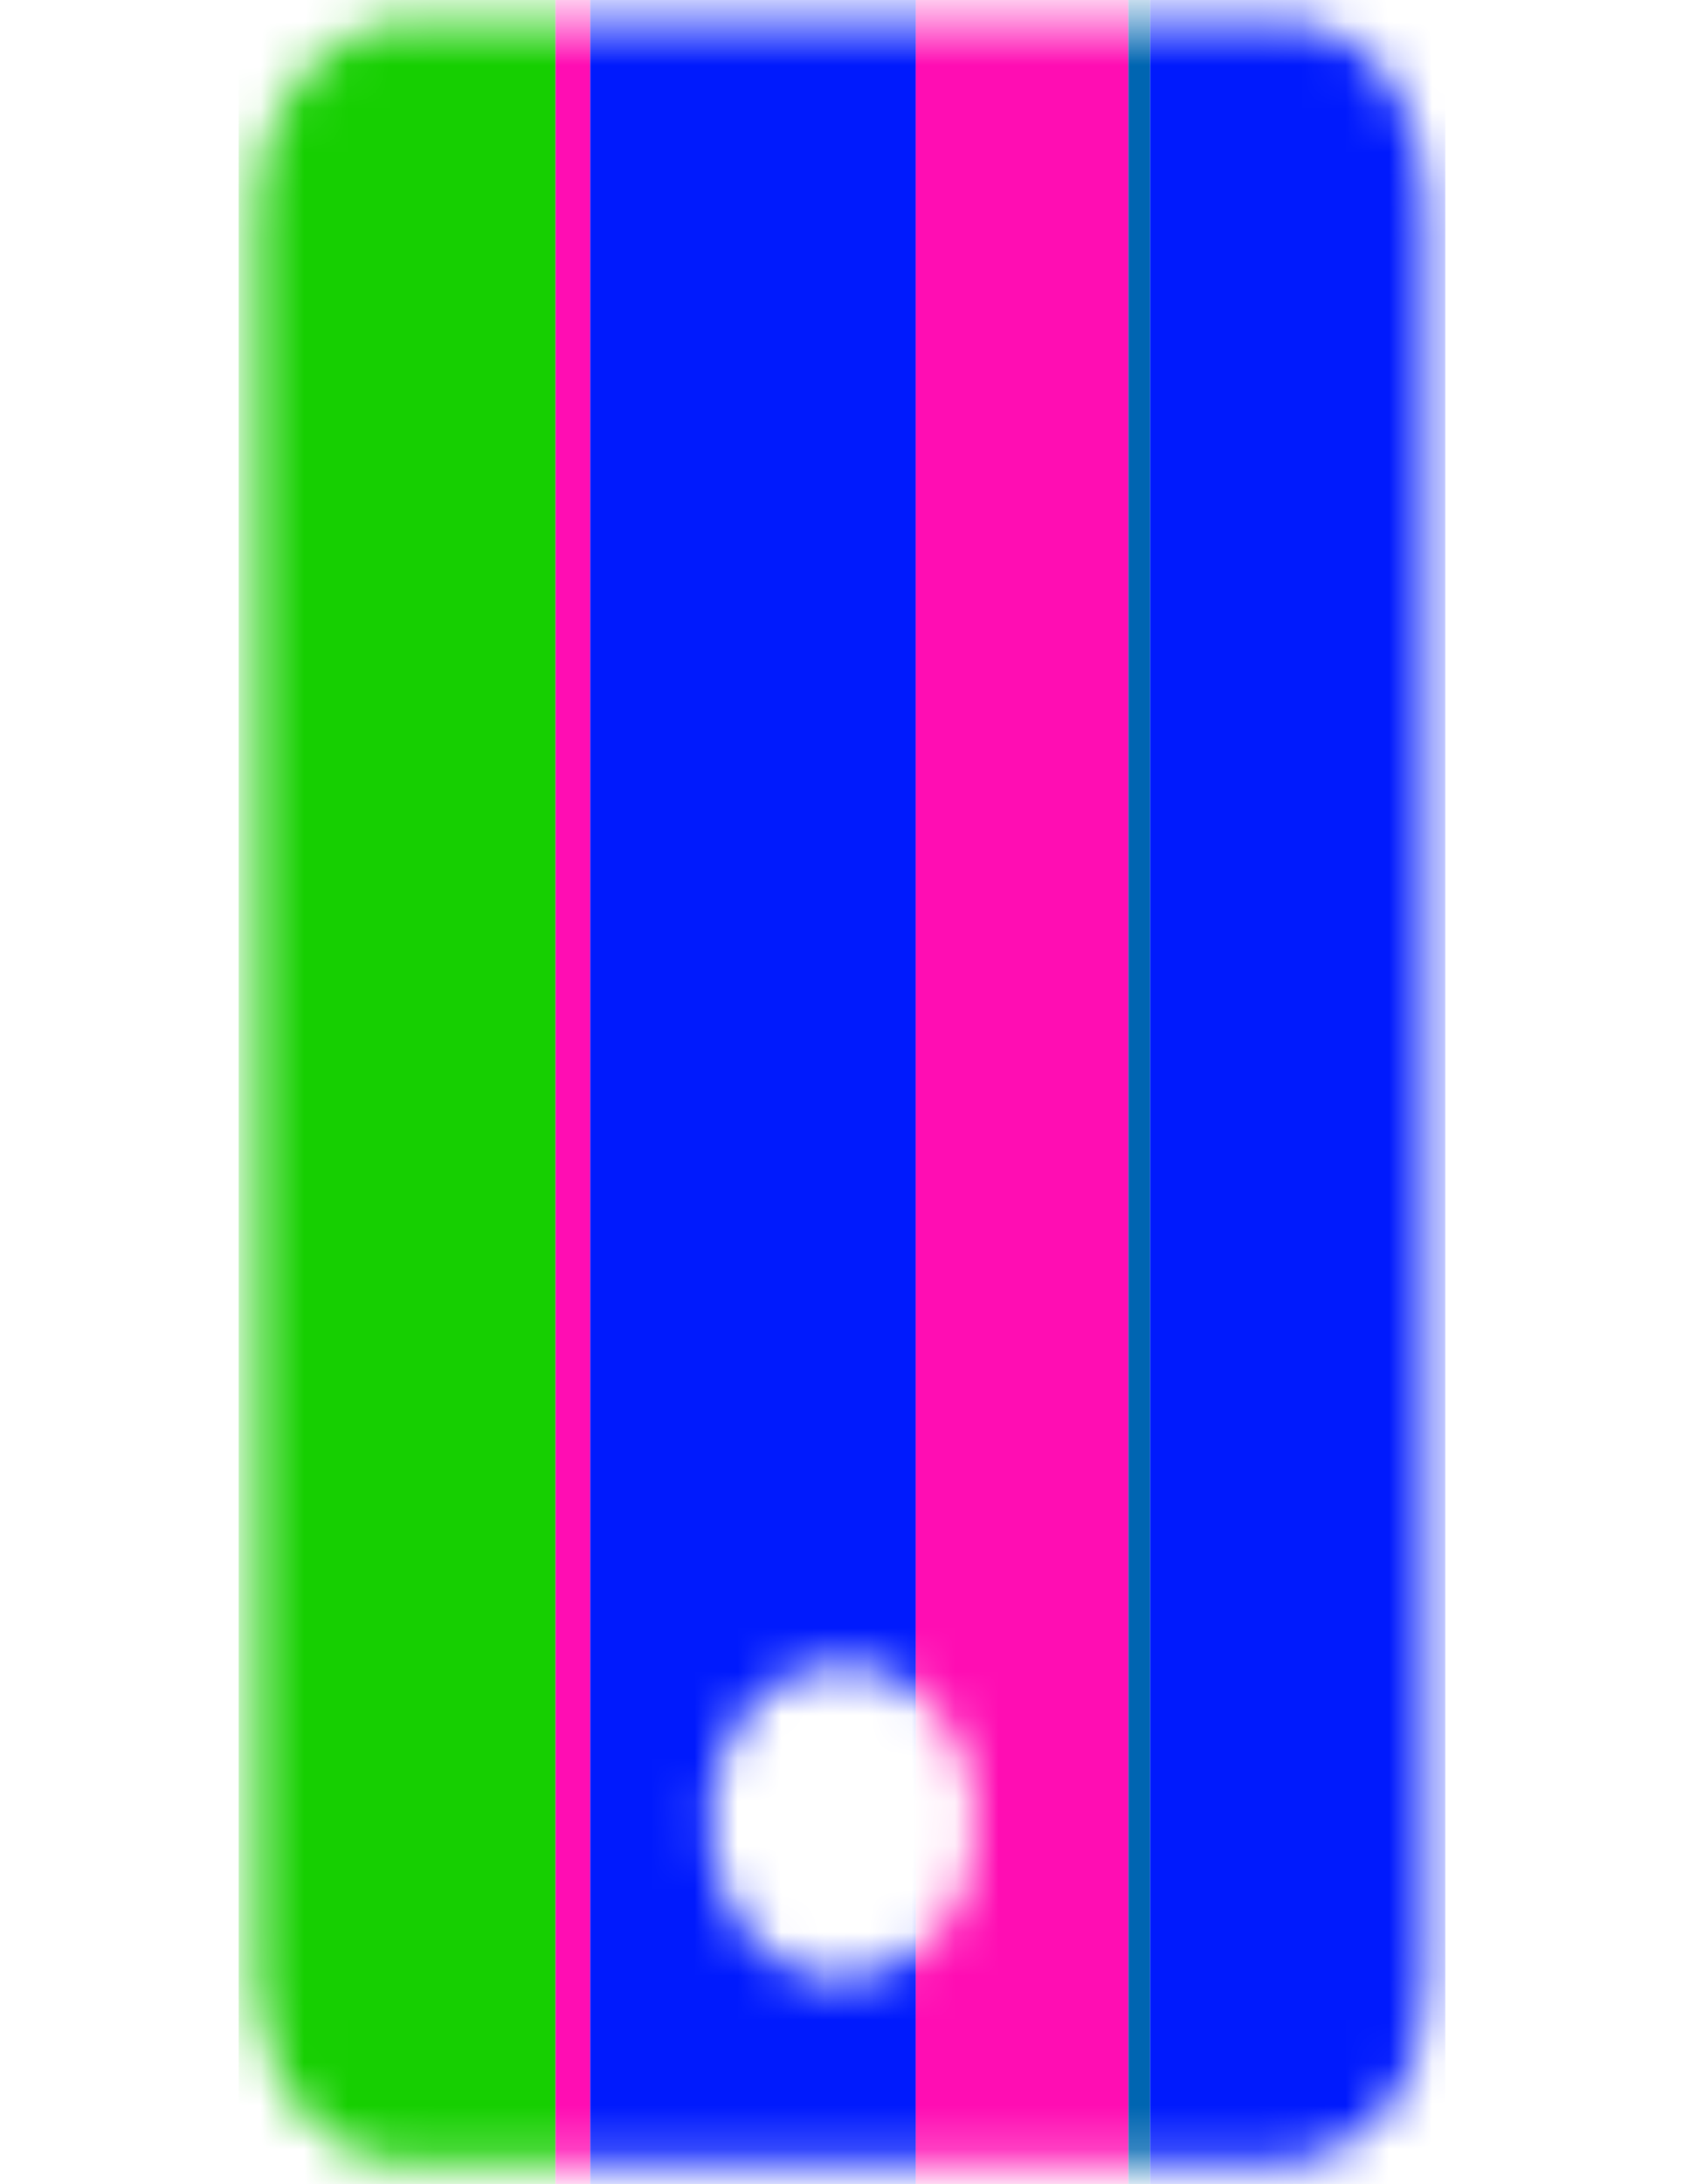
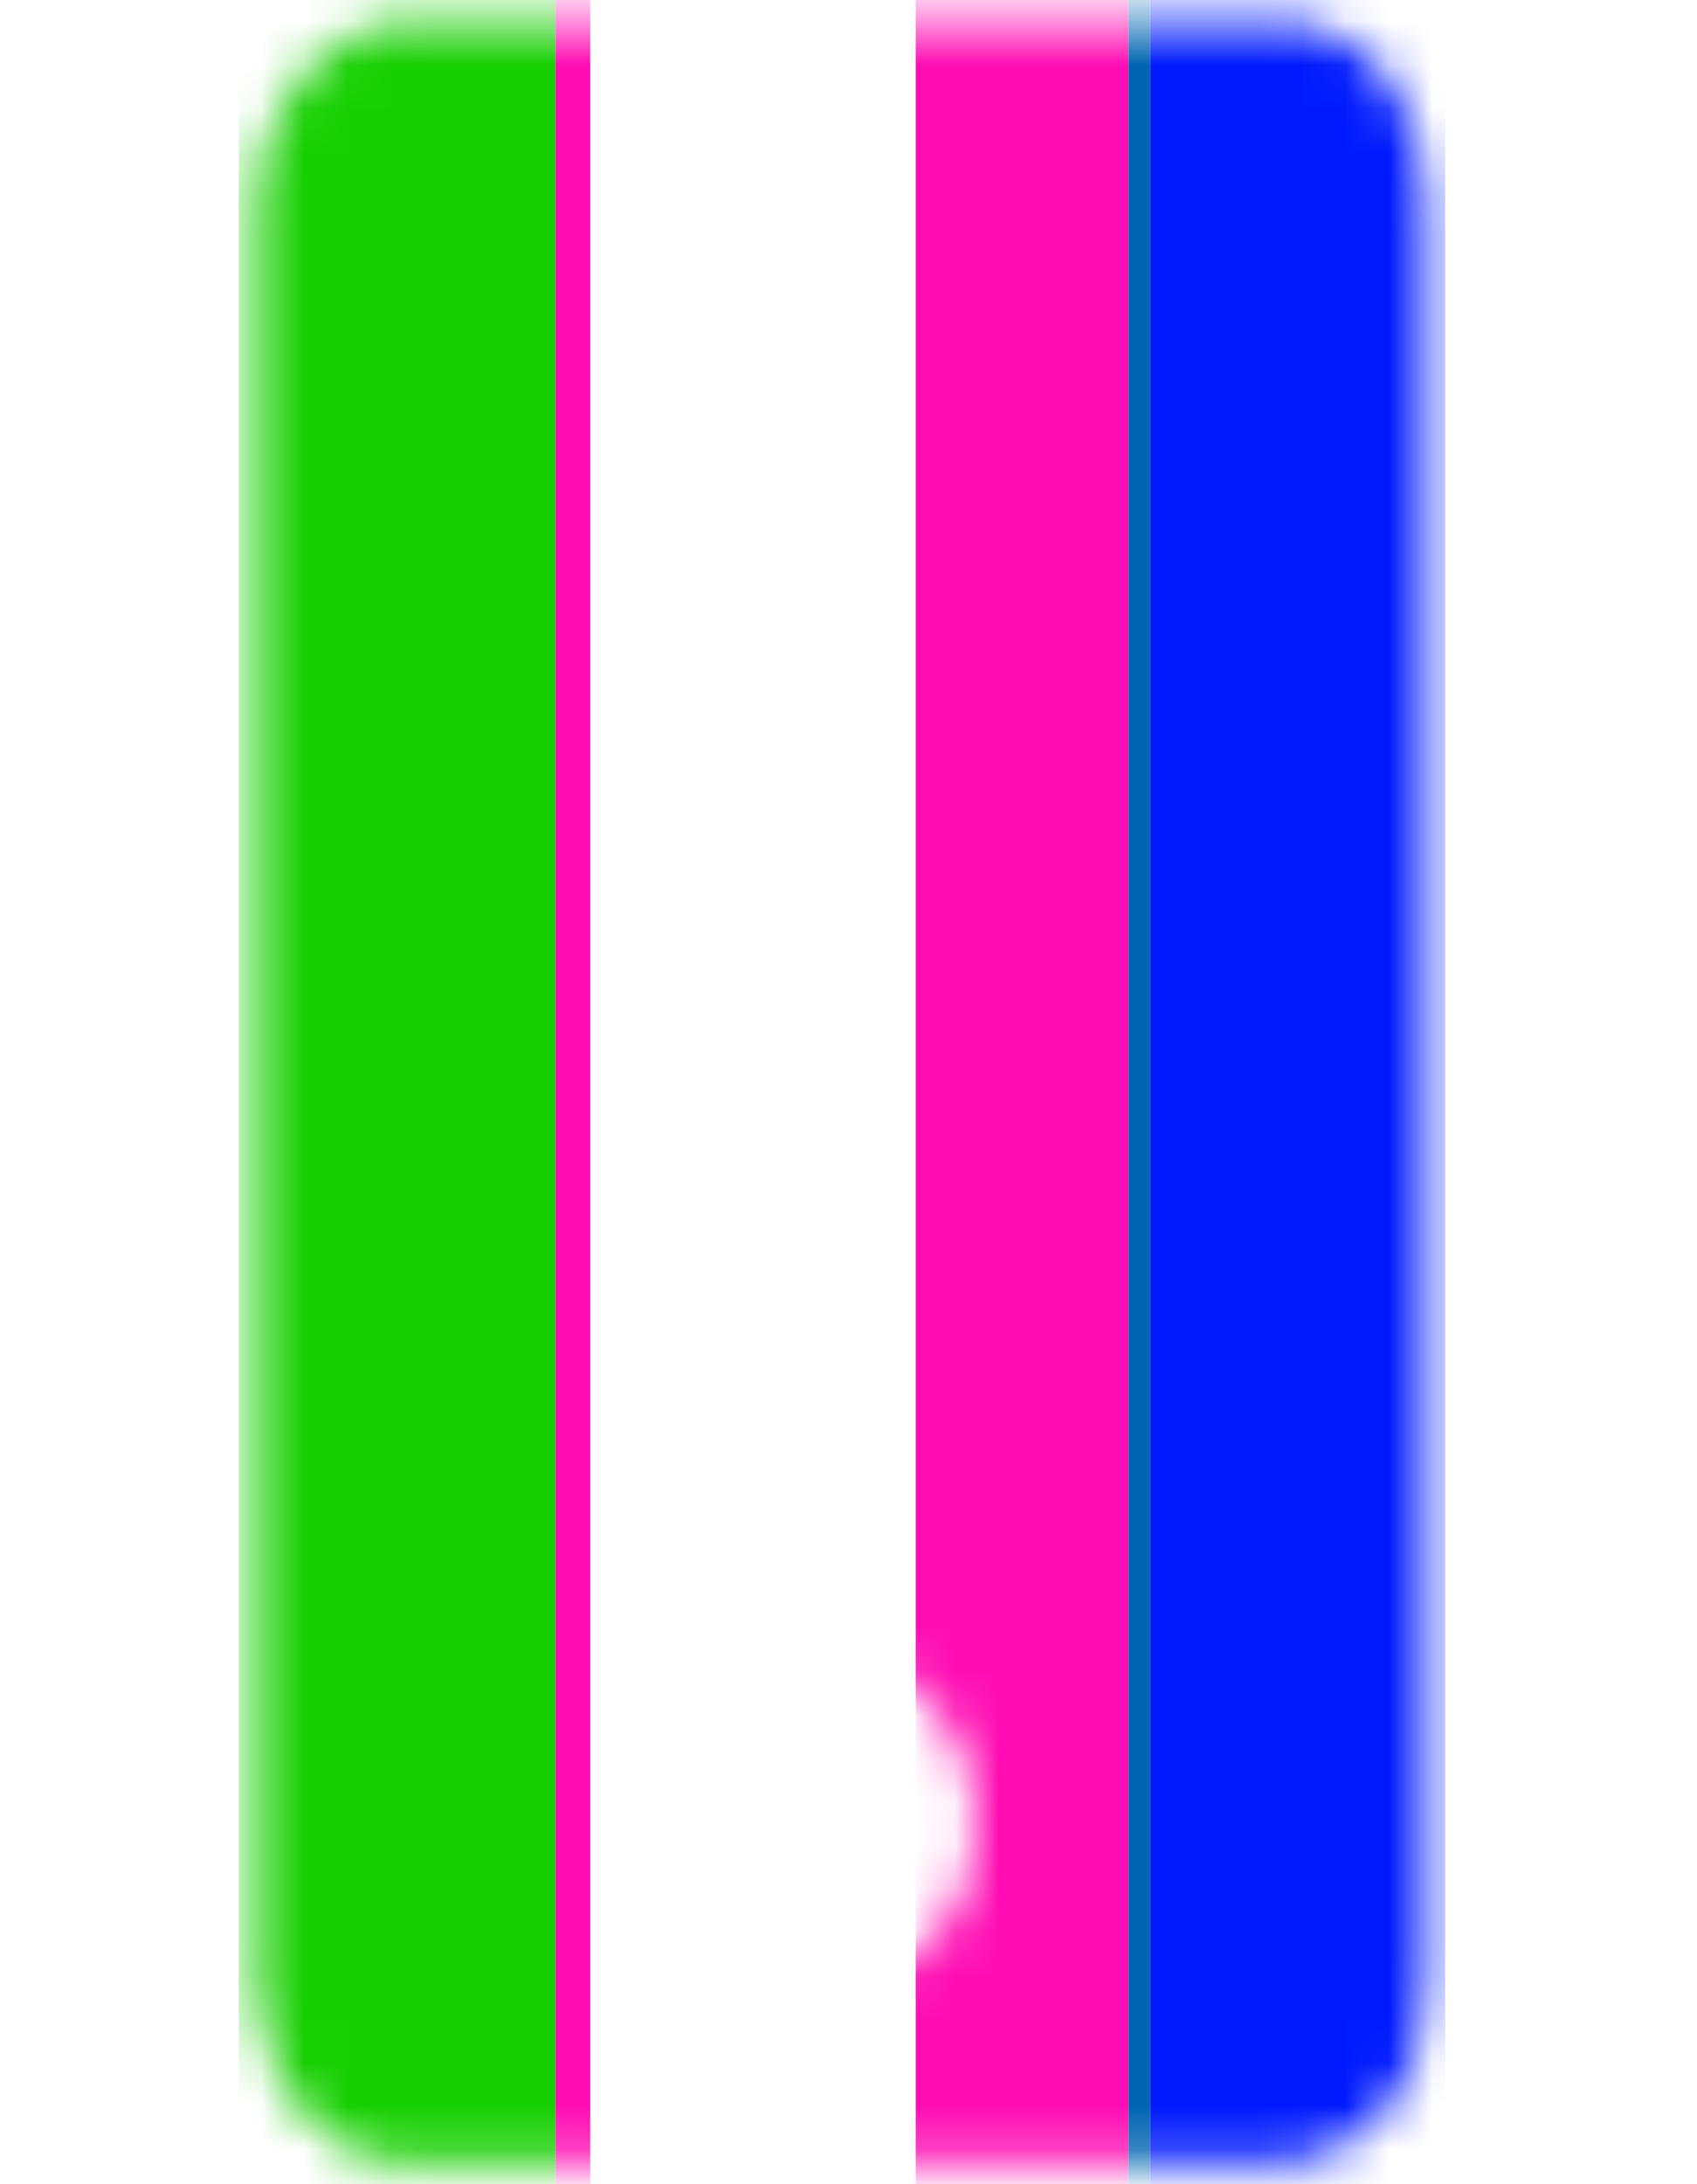
<svg xmlns="http://www.w3.org/2000/svg" version="1.1" id="Warstwa_1" x="0px" y="0px" viewBox="0 0 39.1 50.3" style="enable-background:new 0 0 39.1 50.3;" xml:space="preserve">
  <style type="text/css">
	.st0{fill:#FFFFFF;filter:url(#Adobe_OpacityMaskFilter);}
	.st1{mask:url(#mask0_376_9692_00000021833808074956466350000016532087034694287549_);}
	.st2{fill:#16CF01;}
	.st3{fill:#FF0DB3;}
	.st4{fill:#001AFD;}
	.st5{fill:#0065B1;}
</style>
  <defs>
    <filter id="Adobe_OpacityMaskFilter" filterUnits="userSpaceOnUse" x="5.5" y="0" width="27.9" height="50.3">
      <feColorMatrix type="matrix" values="1 0 0 0 0  0 1 0 0 0  0 0 1 0 0  0 0 0 1 0" />
    </filter>
  </defs>
  <mask maskUnits="userSpaceOnUse" x="5.5" y="0" width="27.9" height="50.3" id="mask0_376_9692_00000021833808074956466350000016532087034694287549_">
    <path class="st0" d="M5.9,4.7v40.9c0,1.1,0.4,2.2,1,3c0.7,0.8,1.5,1.2,2.5,1.2h20c0.9,0,1.8-0.4,2.5-1.2c0.7-0.8,1-1.9,1-3V4.7   c0-1.1-0.4-2.2-1-3c-0.7-0.8-1.5-1.2-2.5-1.2h-20C8.5,0.5,7.6,1,6.9,1.8C6.3,2.5,5.9,3.6,5.9,4.7z M19.4,45.6   c-0.6,0-1.2-0.2-1.7-0.6c-0.5-0.4-0.9-1-1.1-1.6c-0.2-0.7-0.3-1.4-0.2-2.1c0.1-0.7,0.4-1.4,0.8-1.9c0.4-0.5,1-0.9,1.6-1   c0.6-0.1,1.2-0.1,1.8,0.2c0.6,0.3,1,0.7,1.4,1.4c0.3,0.6,0.5,1.3,0.5,2c0,1-0.3,1.9-0.9,2.6C21,45.2,20.2,45.6,19.4,45.6z" />
  </mask>
  <g class="st1">
    <path class="st2" d="M5.5,0h7.3v50.3H5.5V0z" />
    <path class="st3" d="M12.8,0h0.8v50.3h-0.8V0z" />
-     <path class="st4" d="M13.6,0h7.5v50.3h-7.5V0z" />
    <path class="st3" d="M21.1,0H26v50.3h-4.9V0z" />
    <path class="st5" d="M26,0h0.5v50.3H26V0z" />
    <path class="st4" d="M26.5,0h6.8v50.3h-6.8V0z" />
  </g>
</svg>